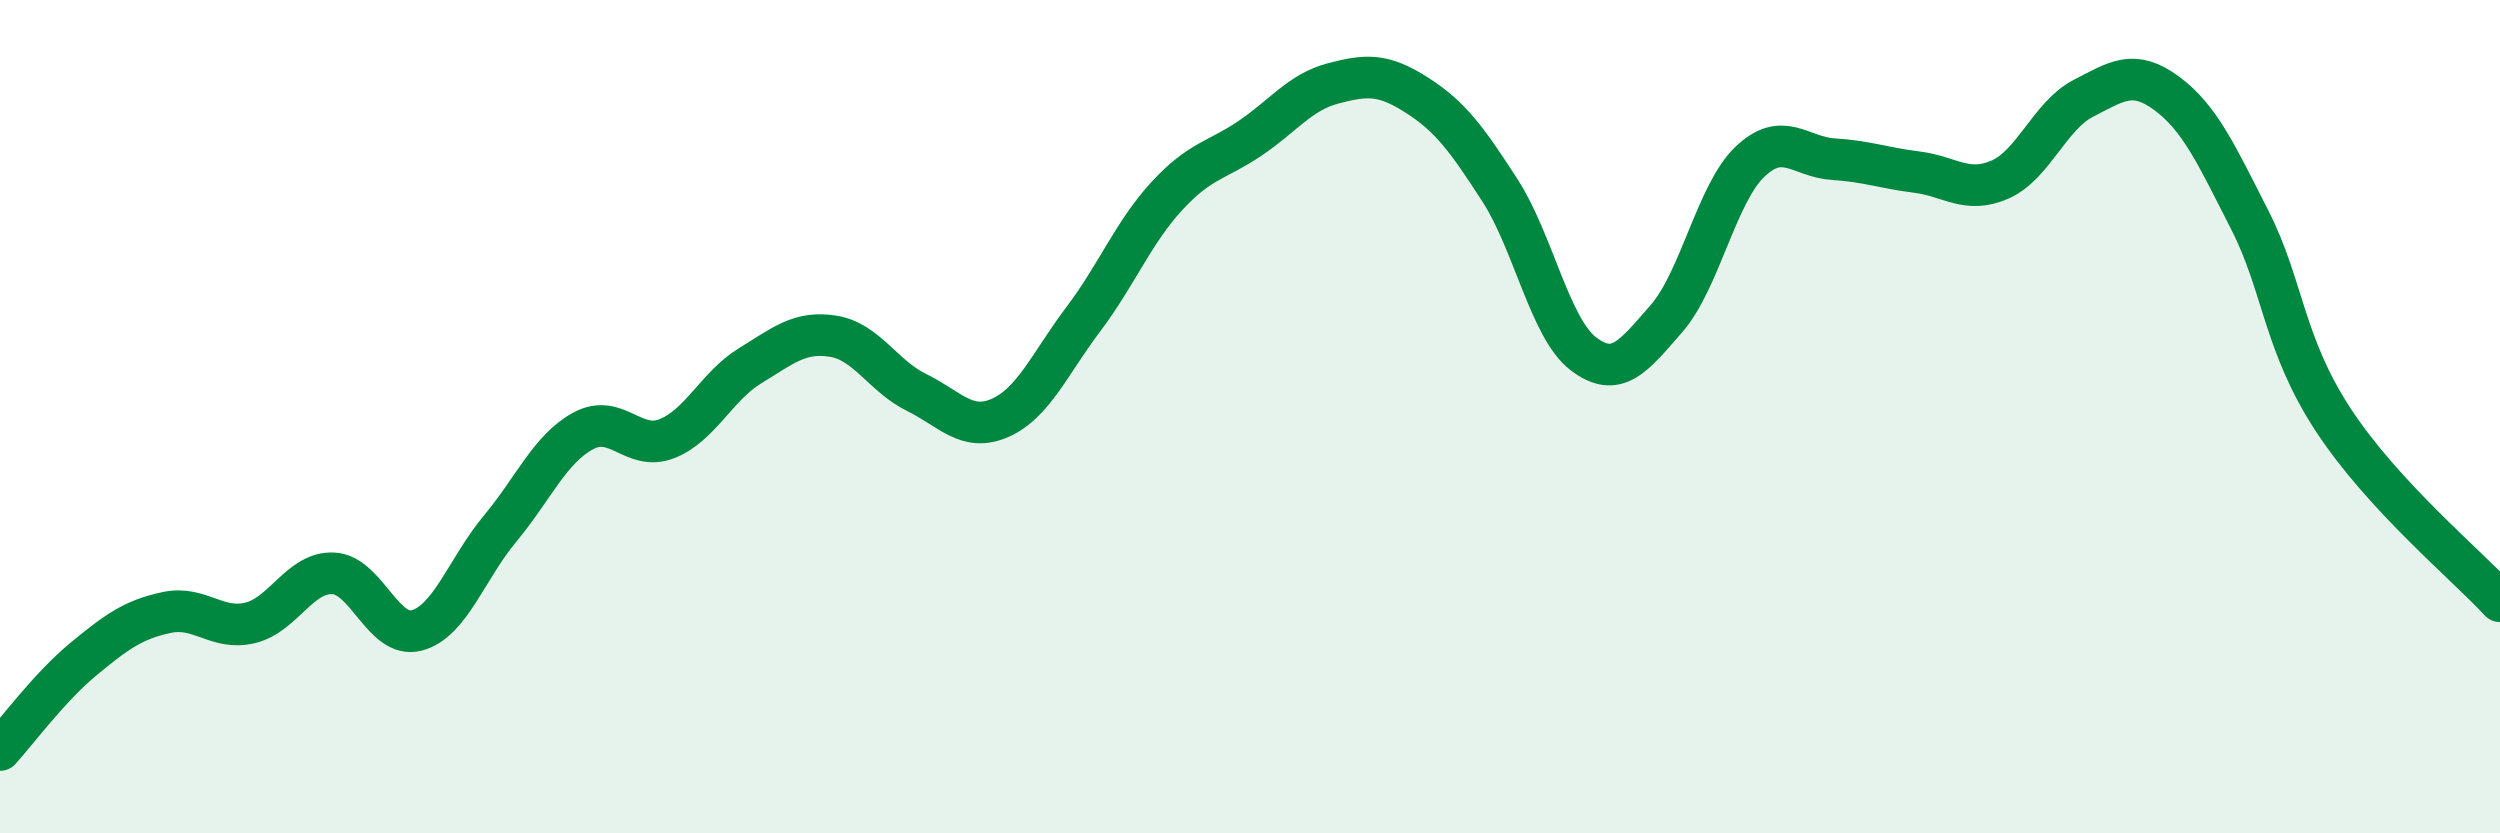
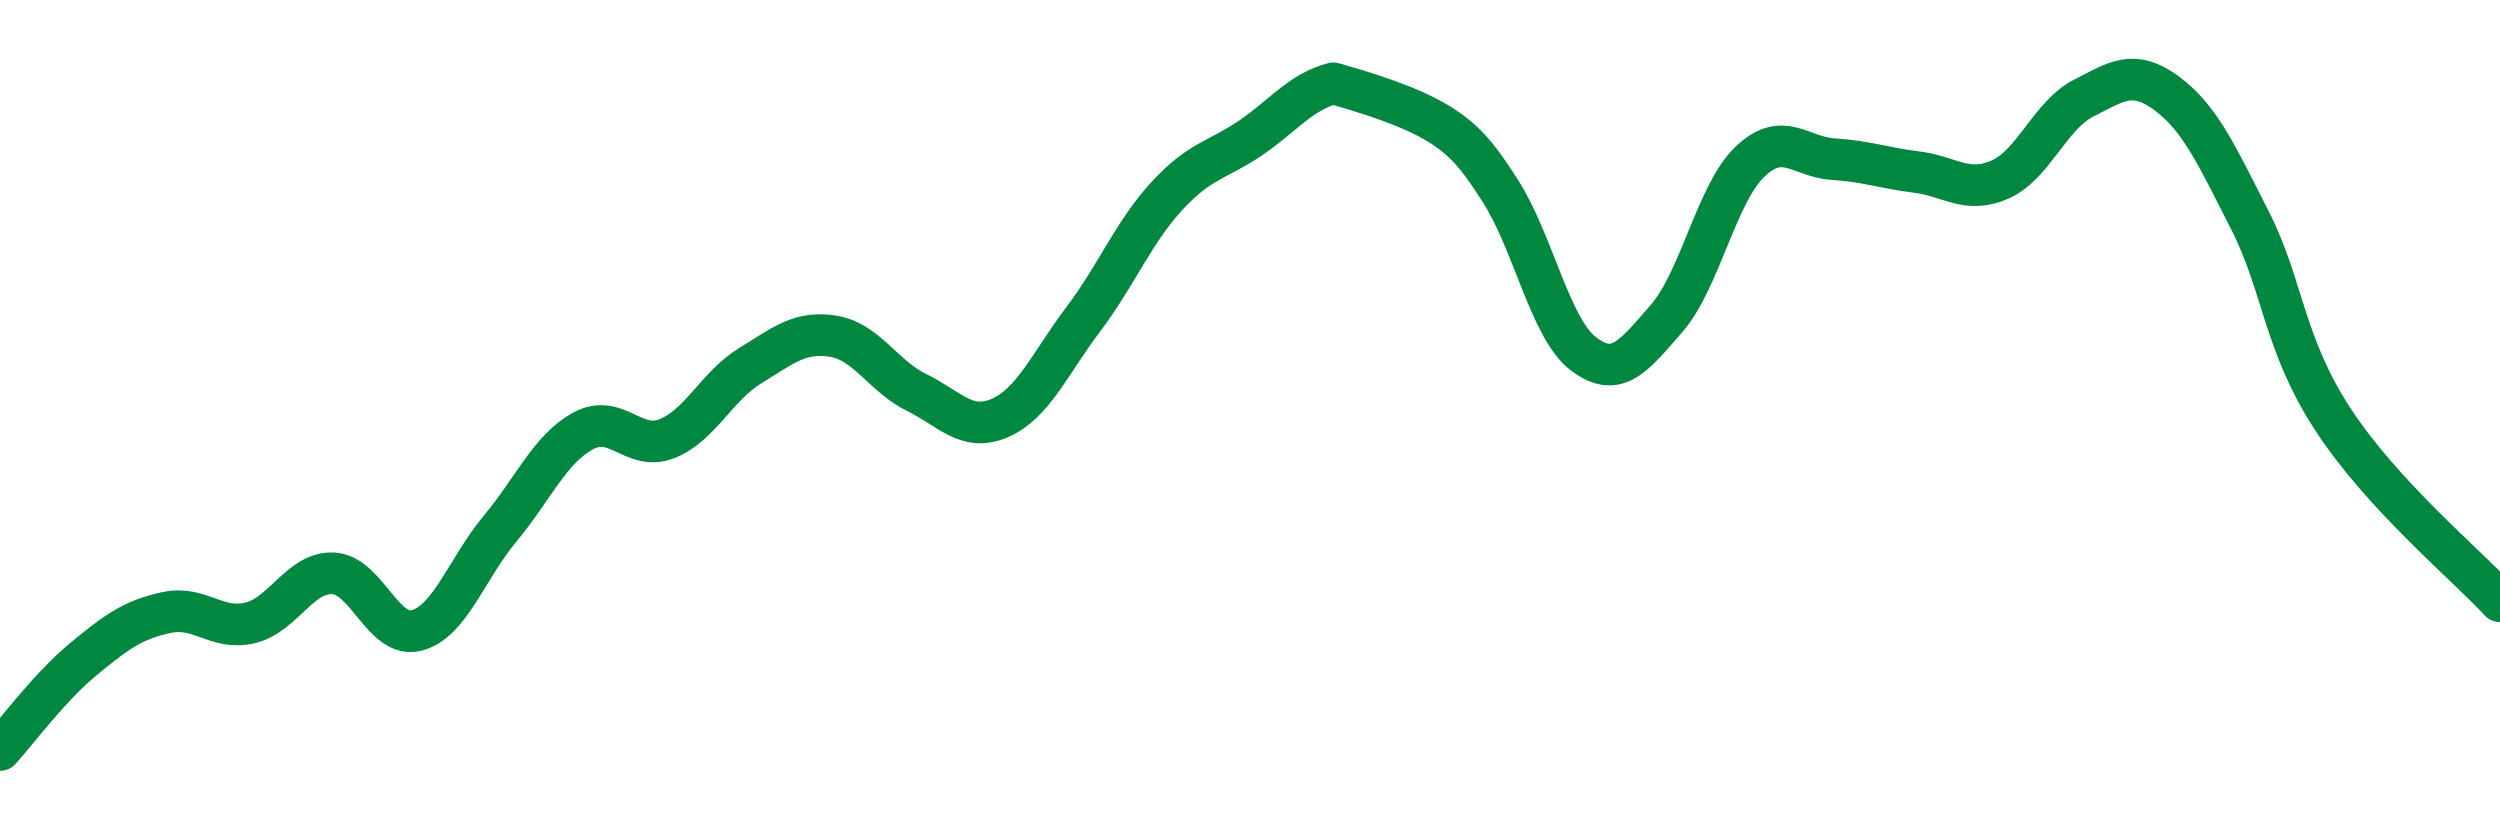
<svg xmlns="http://www.w3.org/2000/svg" width="60" height="20" viewBox="0 0 60 20">
-   <path d="M 0,18 C 0.4,17.56 1.2,16.48 2,15.82 C 2.8,15.16 3.2,14.87 4,14.7 C 4.8,14.53 5.2,15.14 6,14.95 C 6.8,14.76 7.2,13.72 8,13.76 C 8.8,13.8 9.2,15.34 10,15.13 C 10.8,14.92 11.2,13.65 12,12.69 C 12.8,11.73 13.2,10.77 14,10.34 C 14.8,9.91 15.2,10.84 16,10.53 C 16.8,10.22 17.2,9.27 18,8.78 C 18.8,8.29 19.2,7.94 20,8.07 C 20.8,8.2 21.2,9.03 22,9.42 C 22.8,9.81 23.2,10.38 24,10.03 C 24.8,9.68 25.2,8.72 26,7.66 C 26.8,6.6 27.2,5.58 28,4.71 C 28.8,3.84 29.2,3.86 30,3.32 C 30.8,2.78 31.2,2.21 32,2 C 32.8,1.79 33.2,1.77 34,2.28 C 34.8,2.79 35.2,3.33 36,4.57 C 36.8,5.81 37.2,7.88 38,8.49 C 38.8,9.1 39.2,8.56 40,7.64 C 40.8,6.72 41.2,4.64 42,3.88 C 42.8,3.12 43.2,3.77 44,3.82 C 44.8,3.87 45.2,4.03 46,4.13 C 46.8,4.23 47.2,4.66 48,4.31 C 48.8,3.96 49.2,2.77 50,2.36 C 50.8,1.95 51.2,1.65 52,2.24 C 52.8,2.83 53.2,3.72 54,5.29 C 54.8,6.86 54.8,8.25 56,10.08 C 57.2,11.91 59.2,13.56 60,14.43L60 20L0 20Z" fill="#008740" opacity="0.1" stroke-linecap="round" stroke-linejoin="round" />
-   <path d="M 0,18 C 0.4,17.56 1.2,16.48 2,15.82 C 2.8,15.16 3.2,14.87 4,14.7 C 4.8,14.53 5.2,15.14 6,14.95 C 6.8,14.76 7.2,13.72 8,13.76 C 8.8,13.8 9.2,15.34 10,15.13 C 10.8,14.92 11.2,13.65 12,12.69 C 12.8,11.73 13.2,10.77 14,10.34 C 14.8,9.91 15.2,10.84 16,10.53 C 16.8,10.22 17.2,9.27 18,8.78 C 18.8,8.29 19.2,7.94 20,8.07 C 20.8,8.2 21.2,9.03 22,9.42 C 22.8,9.81 23.2,10.38 24,10.03 C 24.8,9.68 25.2,8.72 26,7.66 C 26.8,6.6 27.2,5.58 28,4.71 C 28.8,3.84 29.2,3.86 30,3.32 C 30.8,2.78 31.2,2.21 32,2 C 32.8,1.79 33.2,1.77 34,2.28 C 34.8,2.79 35.2,3.33 36,4.57 C 36.8,5.81 37.2,7.88 38,8.49 C 38.8,9.1 39.2,8.56 40,7.64 C 40.8,6.72 41.2,4.64 42,3.88 C 42.8,3.12 43.2,3.77 44,3.82 C 44.8,3.87 45.2,4.03 46,4.13 C 46.8,4.23 47.2,4.66 48,4.31 C 48.8,3.96 49.2,2.77 50,2.36 C 50.8,1.95 51.2,1.65 52,2.24 C 52.8,2.83 53.2,3.72 54,5.29 C 54.8,6.86 54.8,8.25 56,10.08 C 57.2,11.91 59.2,13.56 60,14.43" stroke="#008740" stroke-width="1" fill="none" stroke-linecap="round" stroke-linejoin="round" />
+   <path d="M 0,18 C 0.4,17.56 1.2,16.48 2,15.82 C 2.8,15.16 3.2,14.87 4,14.7 C 4.8,14.53 5.2,15.14 6,14.95 C 6.8,14.76 7.2,13.72 8,13.76 C 8.8,13.8 9.2,15.34 10,15.13 C 10.8,14.92 11.2,13.65 12,12.69 C 12.8,11.73 13.2,10.77 14,10.34 C 14.8,9.91 15.2,10.84 16,10.53 C 16.8,10.22 17.2,9.27 18,8.78 C 18.8,8.29 19.2,7.94 20,8.07 C 20.8,8.2 21.2,9.03 22,9.42 C 22.8,9.81 23.2,10.38 24,10.03 C 24.8,9.68 25.2,8.72 26,7.66 C 26.8,6.6 27.2,5.58 28,4.71 C 28.8,3.84 29.2,3.86 30,3.32 C 30.8,2.78 31.2,2.21 32,2 C 34.8,2.79 35.2,3.33 36,4.57 C 36.8,5.81 37.2,7.88 38,8.49 C 38.8,9.1 39.2,8.56 40,7.64 C 40.8,6.72 41.2,4.64 42,3.88 C 42.8,3.12 43.2,3.77 44,3.82 C 44.8,3.87 45.2,4.03 46,4.13 C 46.8,4.23 47.2,4.66 48,4.31 C 48.8,3.96 49.2,2.77 50,2.36 C 50.8,1.95 51.2,1.65 52,2.24 C 52.8,2.83 53.2,3.72 54,5.29 C 54.8,6.86 54.8,8.25 56,10.08 C 57.2,11.91 59.2,13.56 60,14.43" stroke="#008740" stroke-width="1" fill="none" stroke-linecap="round" stroke-linejoin="round" />
</svg>